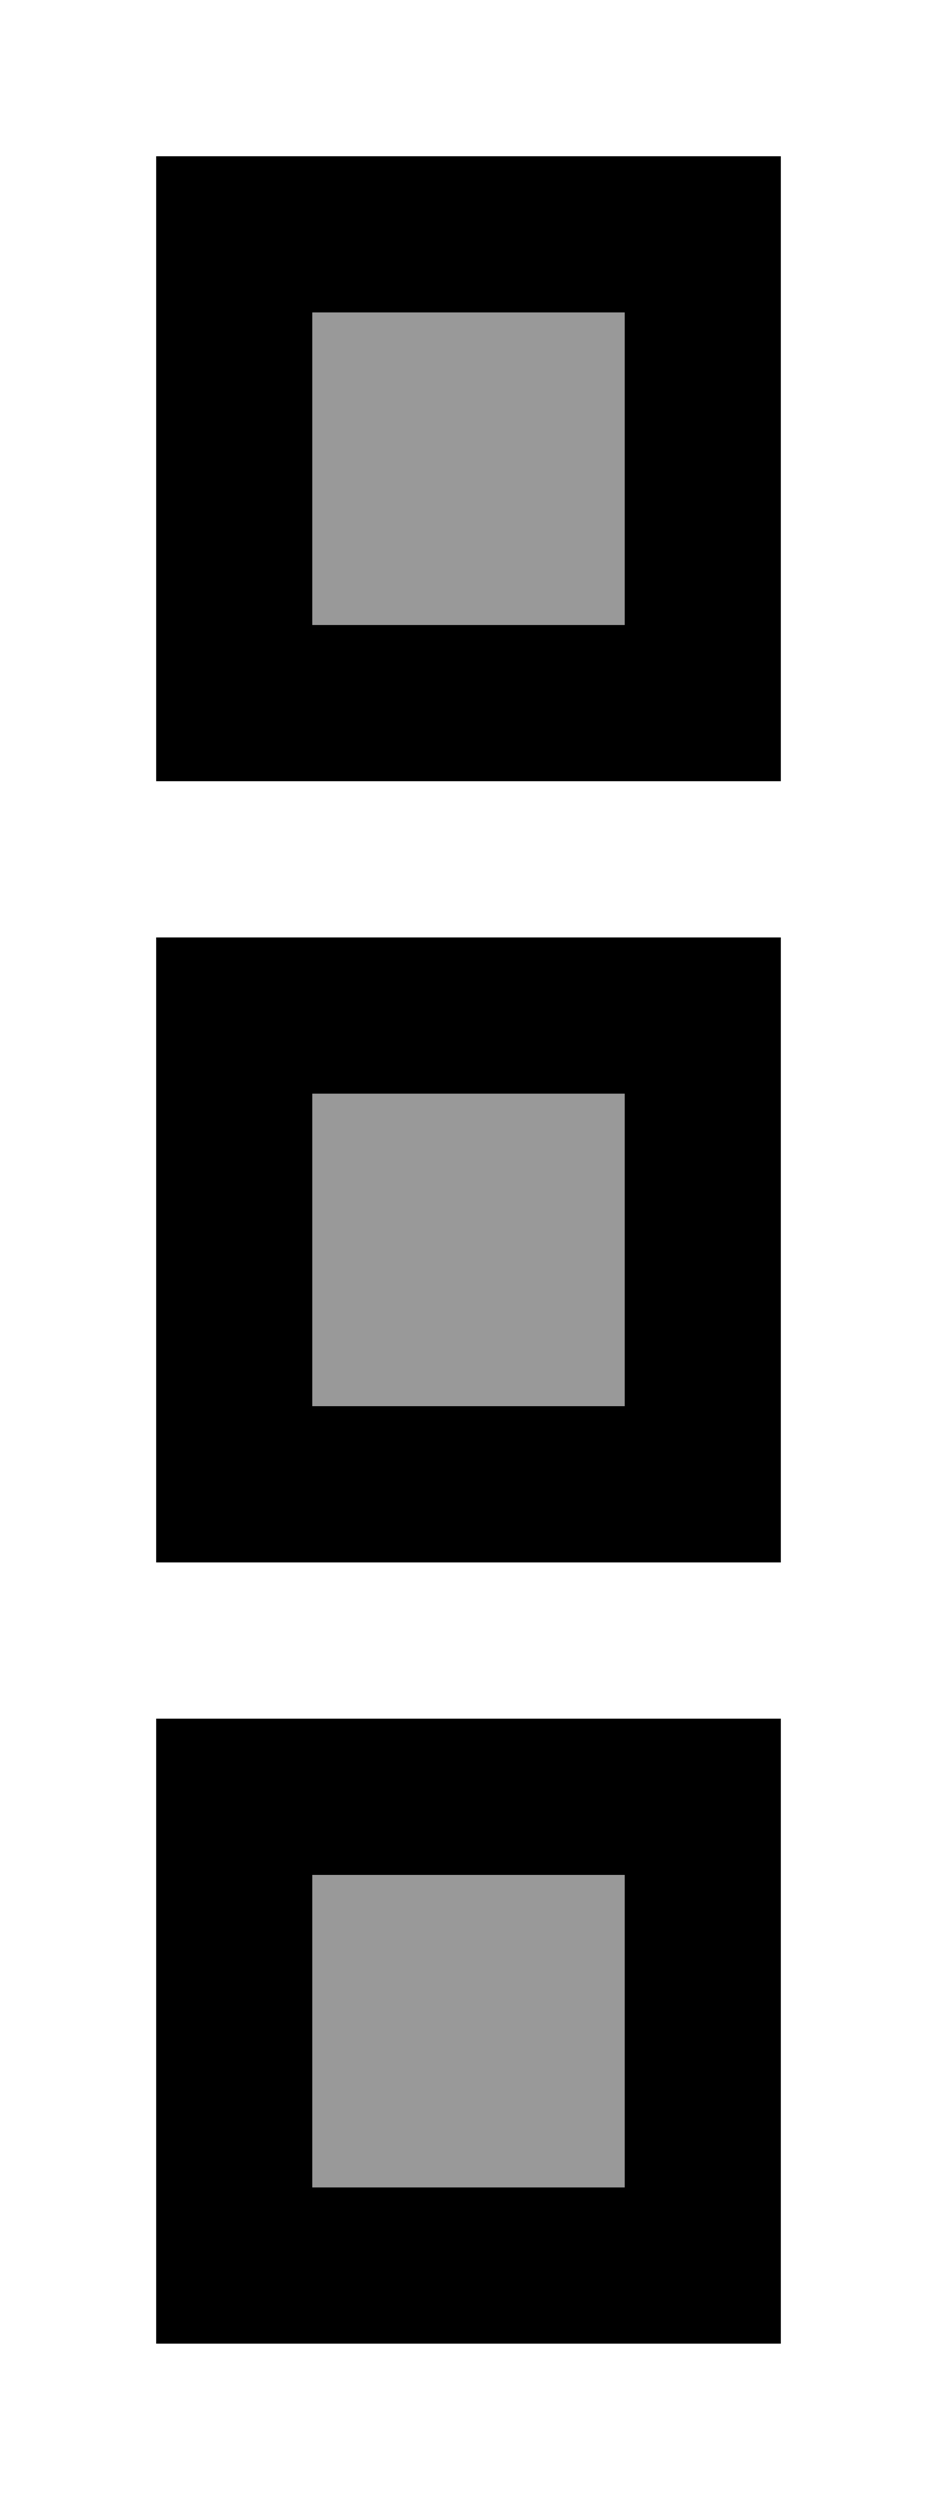
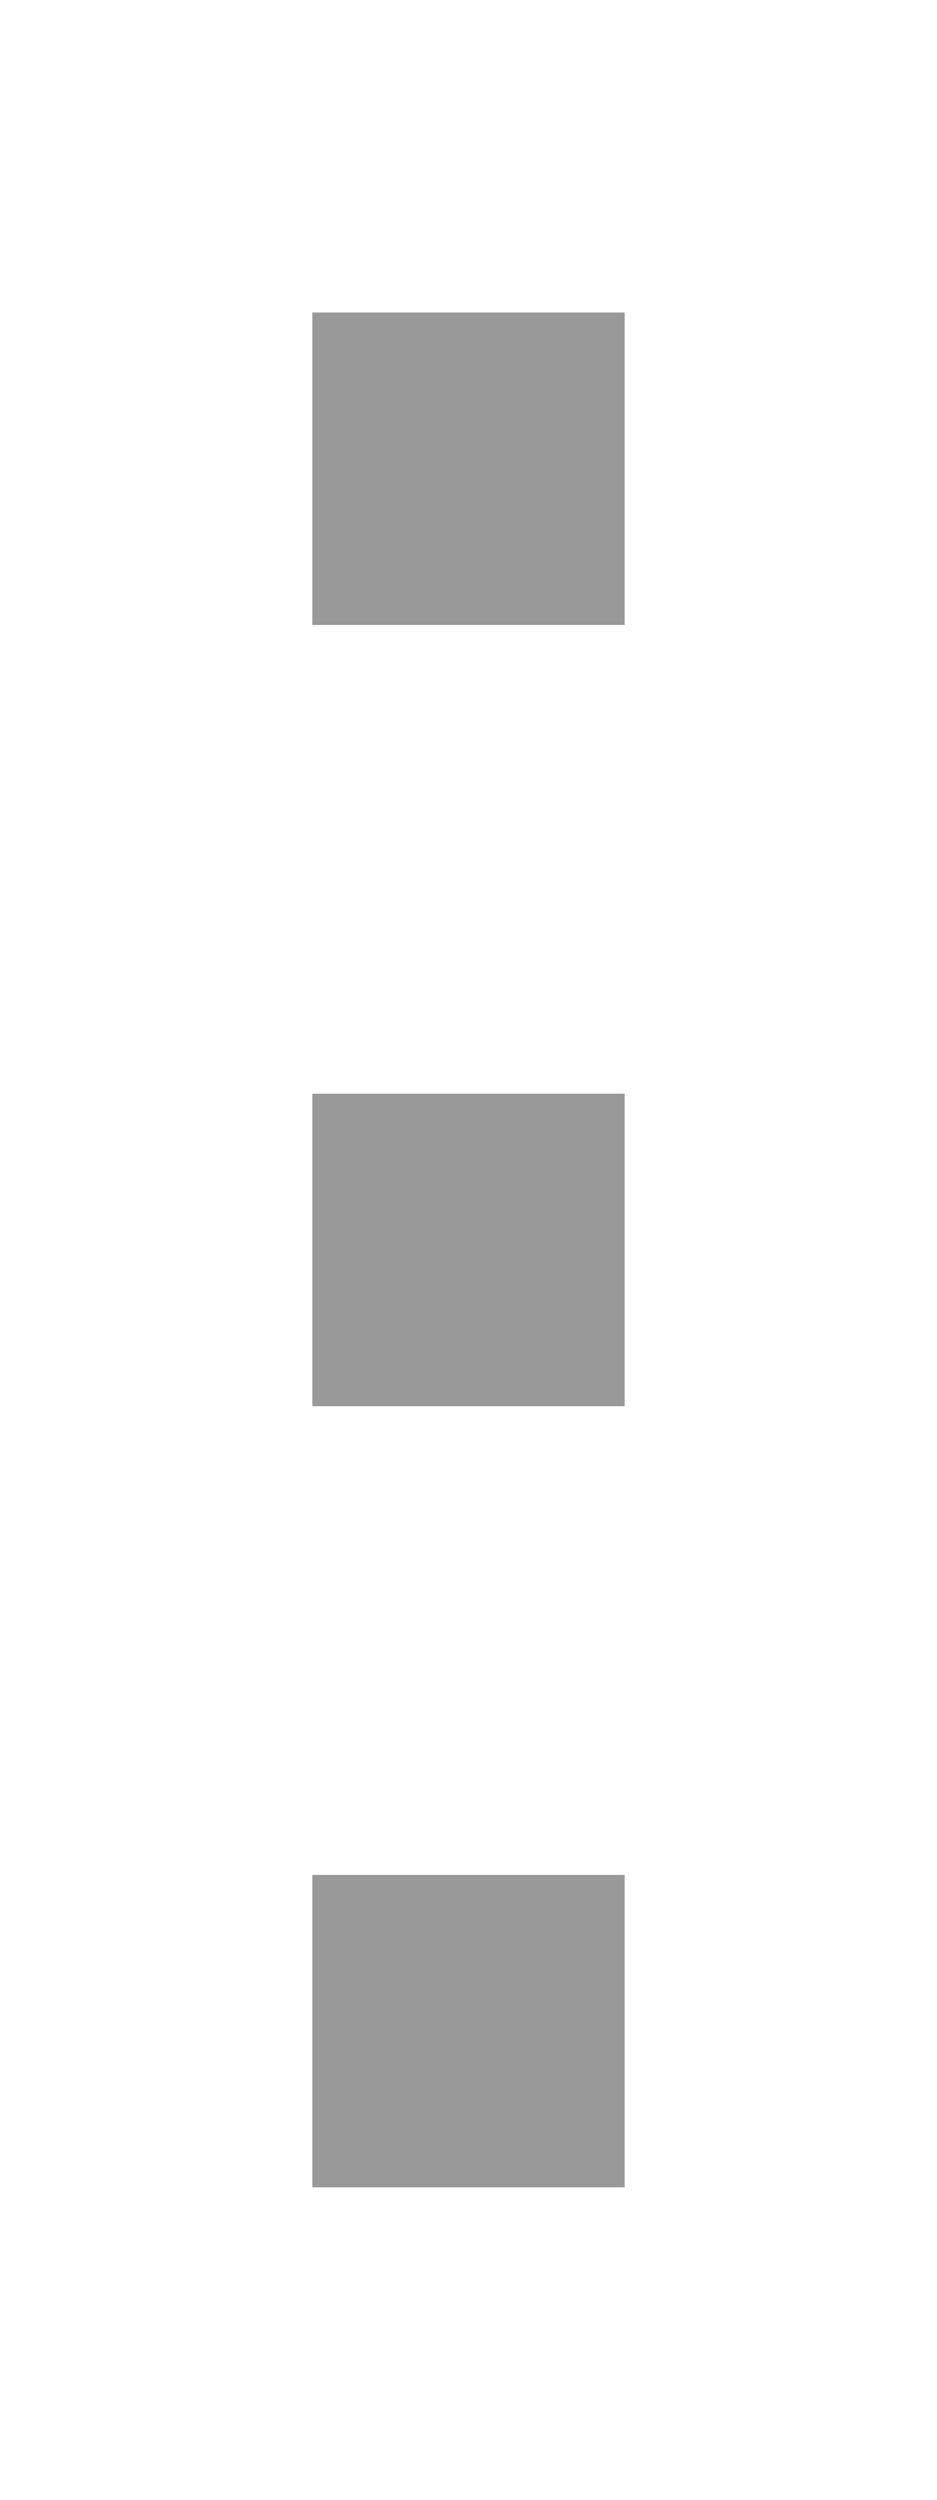
<svg xmlns="http://www.w3.org/2000/svg" viewBox="0 0 192 512">
  <defs>
    <style>.fa-secondary{opacity:.4}</style>
  </defs>
  <path class="fa-secondary" d="M64 64l0 64 64 0 0-64L64 64zm0 160l0 64 64 0 0-64-64 0zm0 160l0 64 64 0 0-64-64 0z" />
-   <path class="fa-primary" d="M128 64l0 64-64 0 0-64 64 0zM64 32L32 32l0 32 0 64 0 32 32 0 64 0 32 0 0-32 0-64 0-32-32 0L64 32zm64 192l0 64-64 0 0-64 64 0zM64 192l-32 0 0 32 0 64 0 32 32 0 64 0 32 0 0-32 0-64 0-32-32 0-64 0zm0 192l64 0 0 64-64 0 0-64zM32 352l0 32 0 64 0 32 32 0 64 0 32 0 0-32 0-64 0-32-32 0-64 0-32 0z" />
</svg>